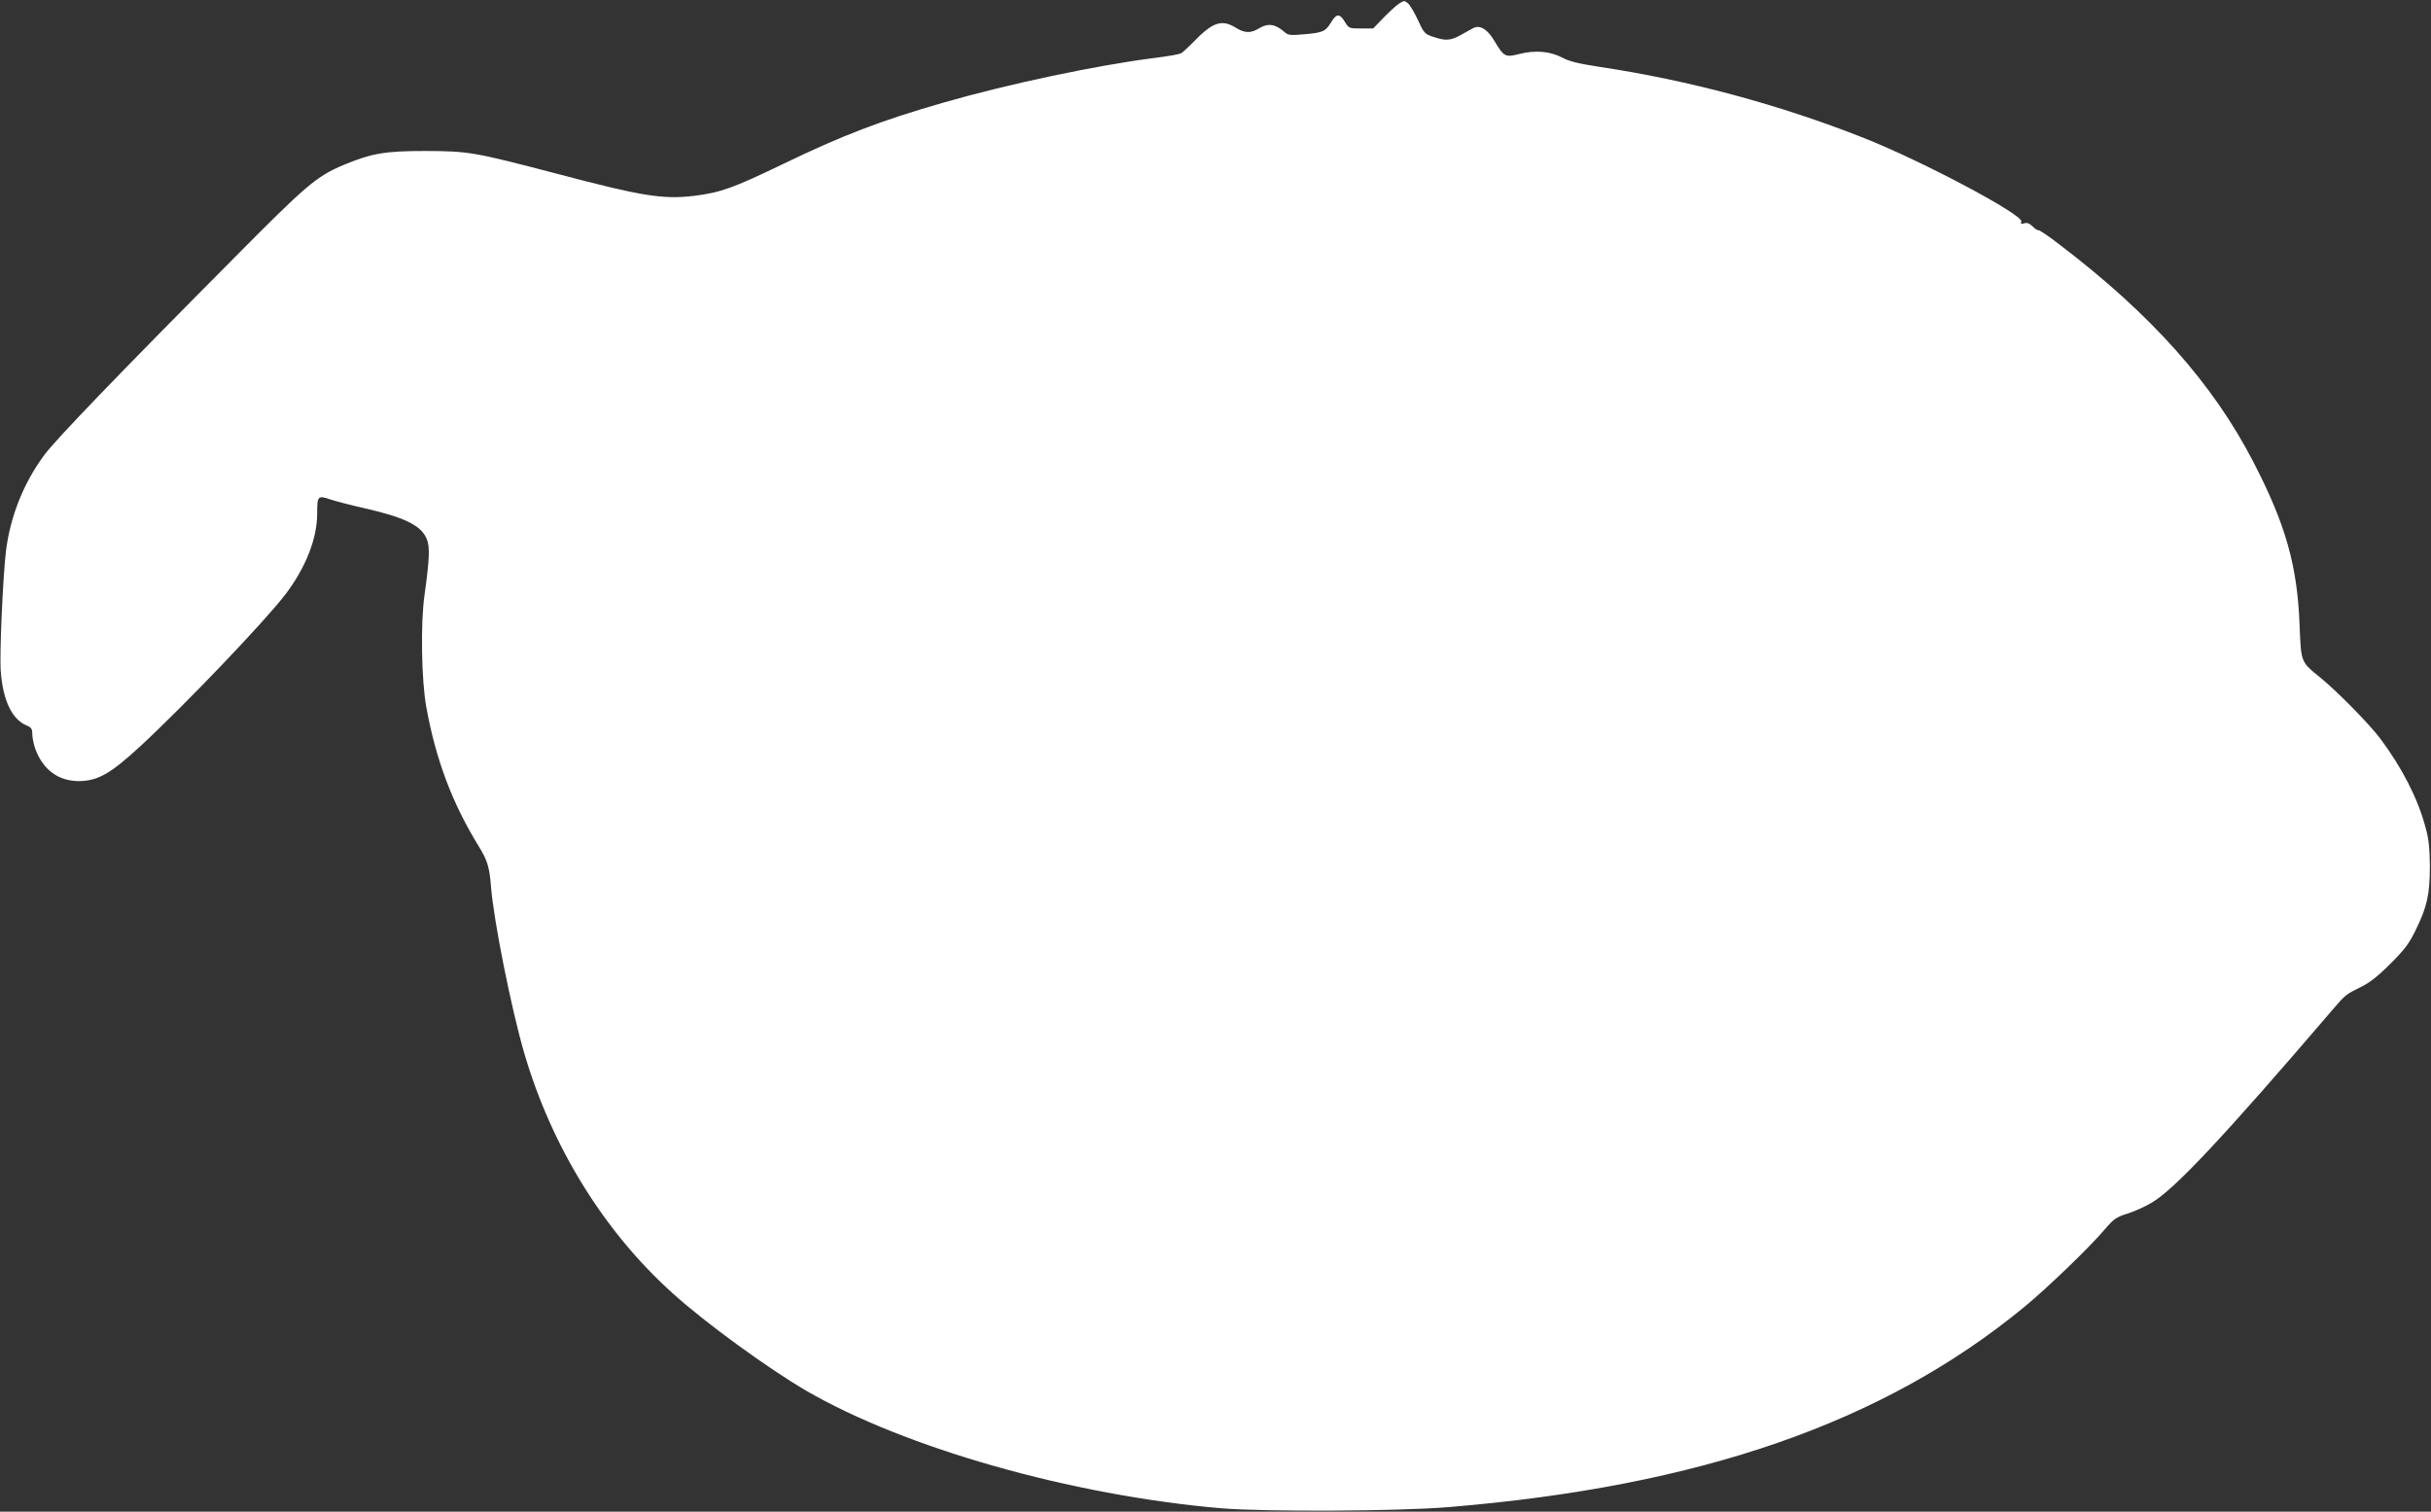
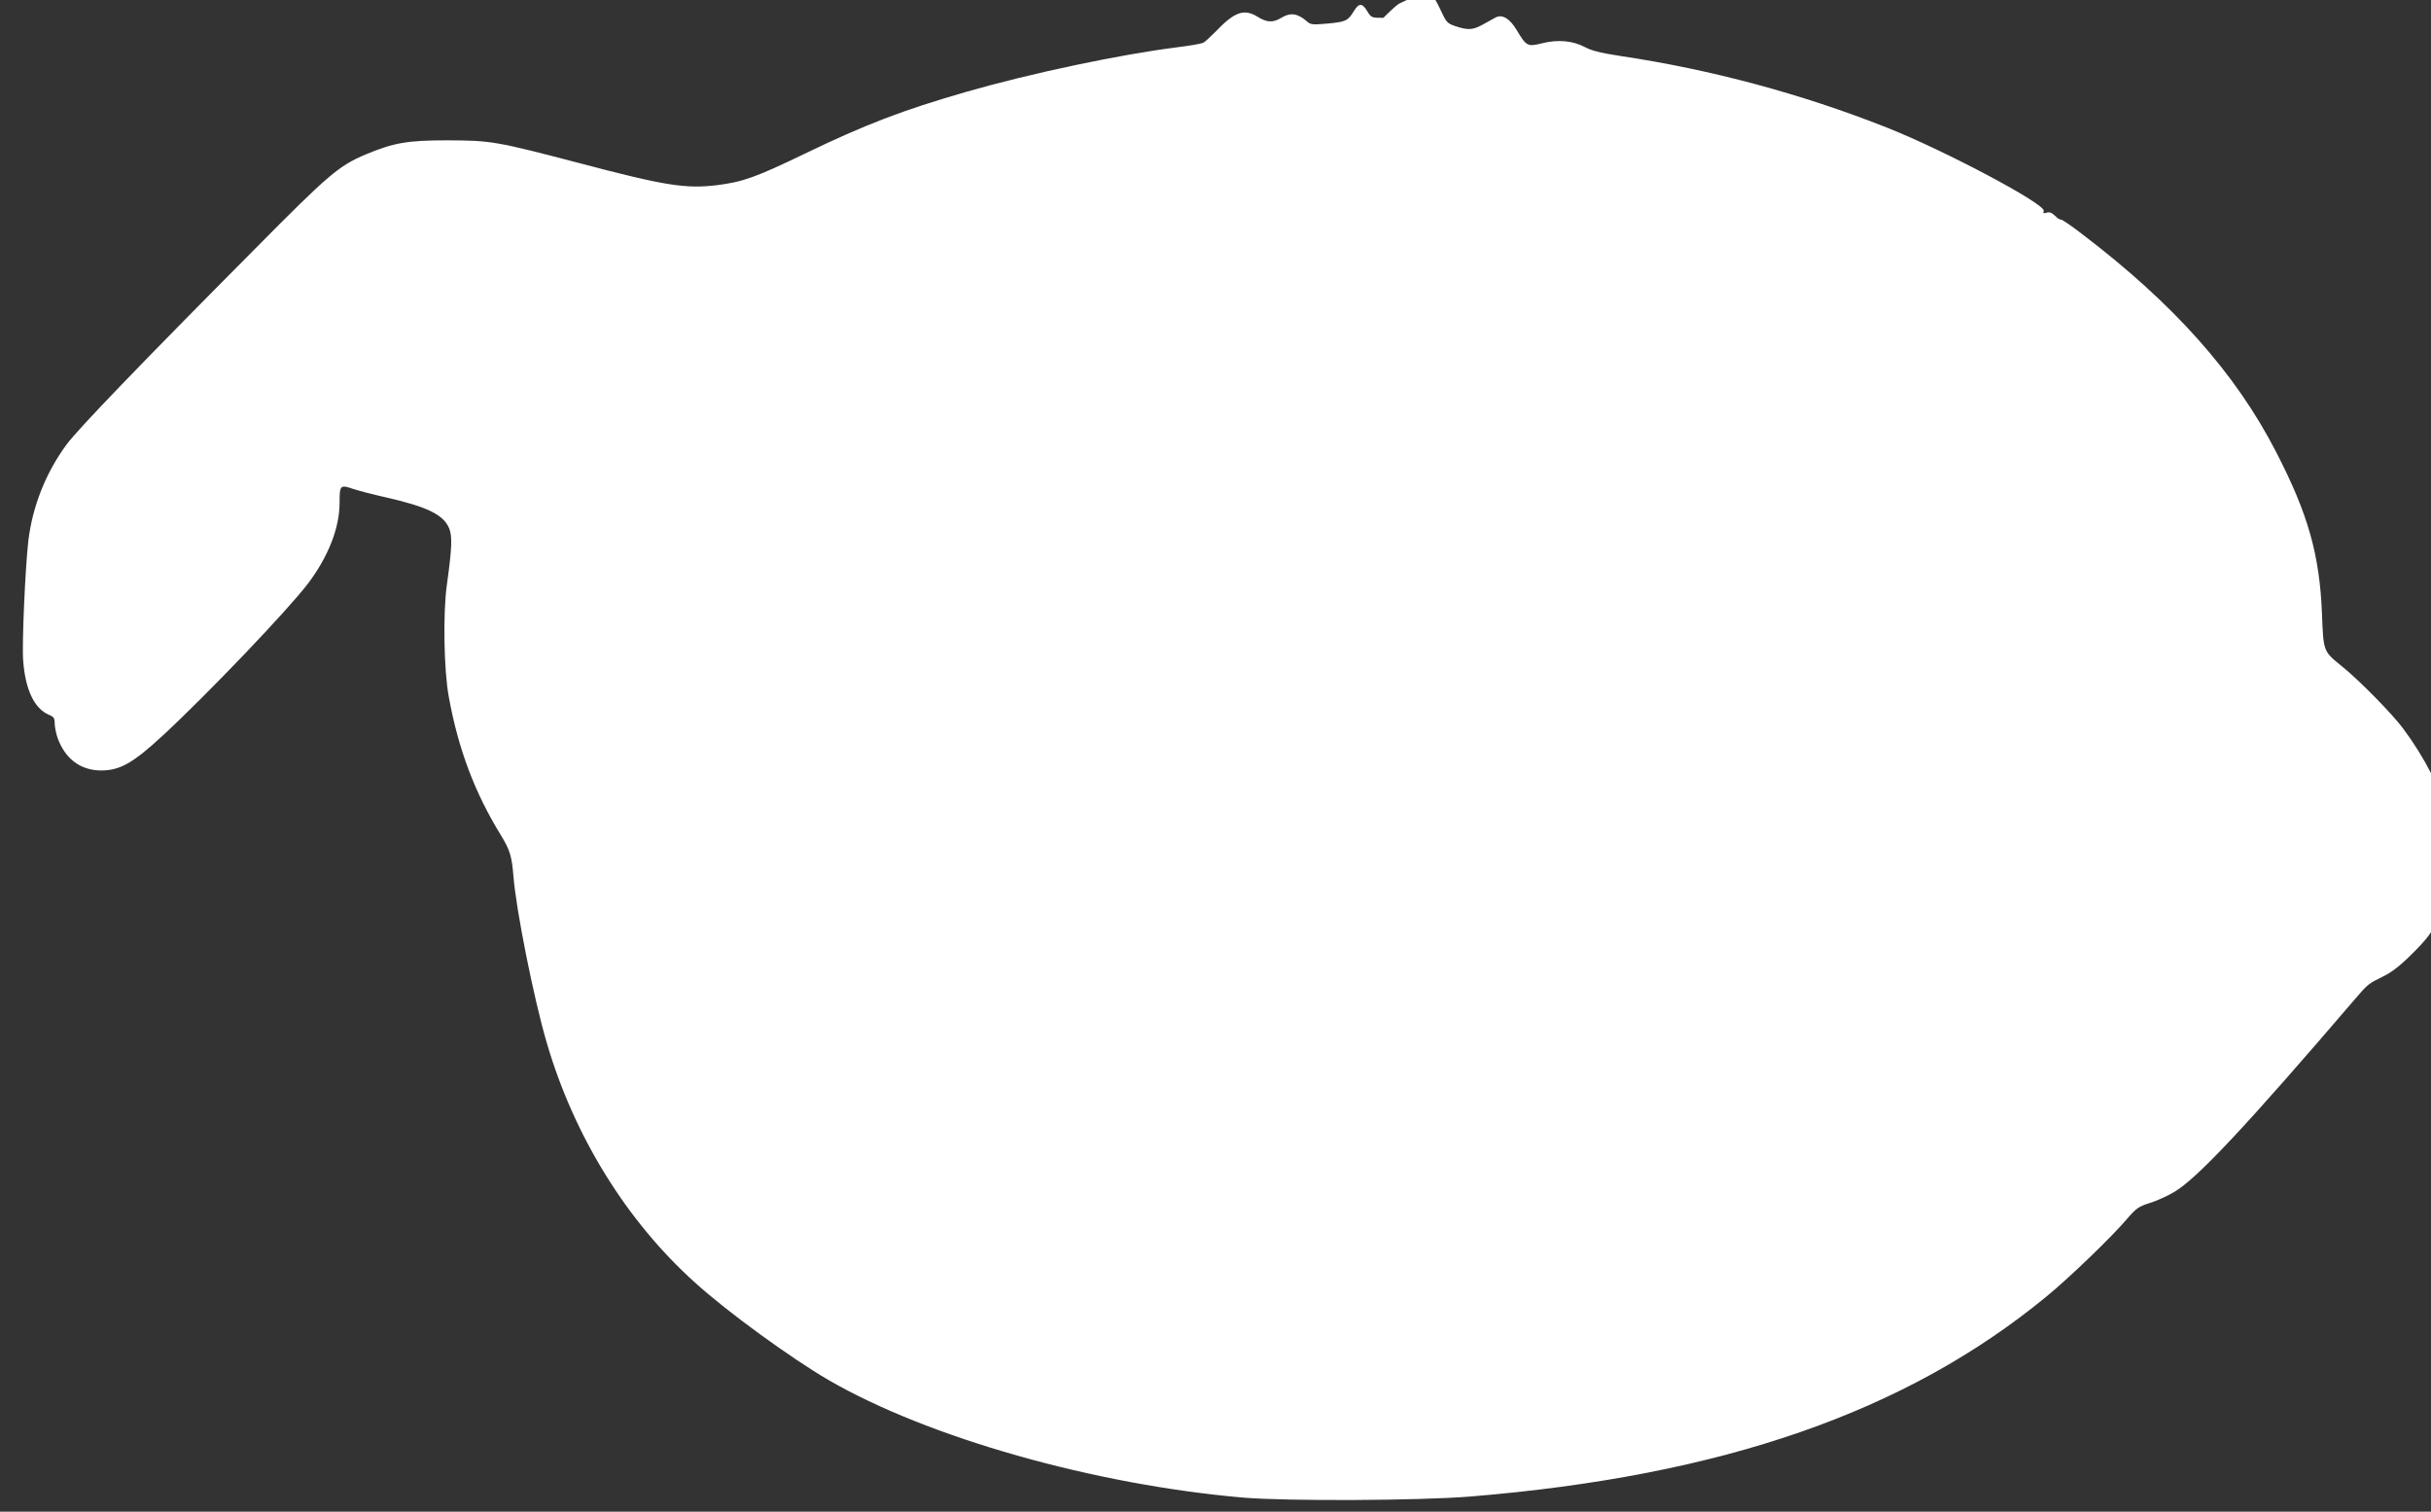
<svg xmlns="http://www.w3.org/2000/svg" version="1.0" width="1280pt" height="796pt" viewBox="0 0 1280 796" preserveAspectRatio="xMidYMid meet">
  <rect x="0" y="0" width="1280" height="796" fill="#333333" stroke="none" />
  <g transform="translate(0,796) scale(0.1,-0.1)" fill="#ffffff" stroke="none">
-     <path d="M7365 7940 c-15 -10 -52 -44 -81 -74 l-54 -56 -64 0 c-63 0 -64 1 -85 35 -26 44 -44 44 -70 1 -32 -52 -43 -57 -138 -66 -77 -7 -90 -6 -108 10 -50 44 -88 50 -137 20 -43 -26 -75 -25 -123 5 -73 45 -122 28 -225 -80 -25 -25 -53 -51 -62 -56 -10 -5 -72 -16 -138 -24 -301 -38 -768 -136 -1115 -236 -329 -95 -526 -170 -845 -324 -259 -125 -327 -149 -463 -166 -165 -20 -274 -3 -728 117 -436 114 -460 118 -689 119 -213 0 -283 -12 -432 -74 -142 -60 -195 -105 -581 -495 -616 -620 -931 -948 -994 -1032 -110 -149 -180 -326 -202 -509 -16 -141 -34 -542 -27 -629 11 -153 59 -254 136 -286 25 -10 30 -18 30 -45 0 -18 7 -52 15 -76 40 -111 121 -172 231 -172 98 1 165 38 321 182 237 219 661 663 768 804 106 141 165 292 165 423 0 93 3 97 70 74 31 -10 107 -30 170 -44 221 -50 307 -92 337 -164 17 -42 15 -102 -12 -297 -21 -148 -16 -451 10 -590 50 -276 137 -506 275 -730 46 -75 57 -110 65 -210 14 -182 107 -646 175 -879 144 -494 421 -942 783 -1267 170 -154 503 -396 702 -512 523 -303 1398 -551 2185 -619 232 -19 928 -16 1195 6 1326 109 2291 444 3031 1052 120 98 346 316 424 408 49 57 62 67 120 85 36 11 94 37 129 58 120 70 378 345 950 1013 71 83 73 84 150 122 46 22 91 57 156 122 75 75 99 106 133 176 62 125 76 192 76 340 -1 95 -6 144 -23 204 -40 151 -122 310 -235 463 -57 77 -232 255 -320 326 -102 83 -100 77 -108 277 -12 312 -73 528 -242 855 -213 414 -539 780 -1023 1148 -55 43 -105 76 -110 75 -4 -2 -18 7 -31 20 -16 16 -29 21 -44 16 -16 -5 -20 -3 -15 9 13 35 -522 319 -828 440 -448 177 -924 305 -1400 376 -103 16 -153 28 -188 47 -64 34 -143 41 -226 20 -76 -19 -82 -16 -134 71 -36 60 -75 83 -110 65 -12 -7 -42 -23 -67 -37 -52 -29 -79 -31 -144 -9 -45 15 -49 21 -80 88 -18 39 -42 79 -52 88 -19 16 -21 16 -49 -2z" />
+     <path d="M7365 7940 c-15 -10 -52 -44 -81 -74 c-63 0 -64 1 -85 35 -26 44 -44 44 -70 1 -32 -52 -43 -57 -138 -66 -77 -7 -90 -6 -108 10 -50 44 -88 50 -137 20 -43 -26 -75 -25 -123 5 -73 45 -122 28 -225 -80 -25 -25 -53 -51 -62 -56 -10 -5 -72 -16 -138 -24 -301 -38 -768 -136 -1115 -236 -329 -95 -526 -170 -845 -324 -259 -125 -327 -149 -463 -166 -165 -20 -274 -3 -728 117 -436 114 -460 118 -689 119 -213 0 -283 -12 -432 -74 -142 -60 -195 -105 -581 -495 -616 -620 -931 -948 -994 -1032 -110 -149 -180 -326 -202 -509 -16 -141 -34 -542 -27 -629 11 -153 59 -254 136 -286 25 -10 30 -18 30 -45 0 -18 7 -52 15 -76 40 -111 121 -172 231 -172 98 1 165 38 321 182 237 219 661 663 768 804 106 141 165 292 165 423 0 93 3 97 70 74 31 -10 107 -30 170 -44 221 -50 307 -92 337 -164 17 -42 15 -102 -12 -297 -21 -148 -16 -451 10 -590 50 -276 137 -506 275 -730 46 -75 57 -110 65 -210 14 -182 107 -646 175 -879 144 -494 421 -942 783 -1267 170 -154 503 -396 702 -512 523 -303 1398 -551 2185 -619 232 -19 928 -16 1195 6 1326 109 2291 444 3031 1052 120 98 346 316 424 408 49 57 62 67 120 85 36 11 94 37 129 58 120 70 378 345 950 1013 71 83 73 84 150 122 46 22 91 57 156 122 75 75 99 106 133 176 62 125 76 192 76 340 -1 95 -6 144 -23 204 -40 151 -122 310 -235 463 -57 77 -232 255 -320 326 -102 83 -100 77 -108 277 -12 312 -73 528 -242 855 -213 414 -539 780 -1023 1148 -55 43 -105 76 -110 75 -4 -2 -18 7 -31 20 -16 16 -29 21 -44 16 -16 -5 -20 -3 -15 9 13 35 -522 319 -828 440 -448 177 -924 305 -1400 376 -103 16 -153 28 -188 47 -64 34 -143 41 -226 20 -76 -19 -82 -16 -134 71 -36 60 -75 83 -110 65 -12 -7 -42 -23 -67 -37 -52 -29 -79 -31 -144 -9 -45 15 -49 21 -80 88 -18 39 -42 79 -52 88 -19 16 -21 16 -49 -2z" />
  </g>
</svg>